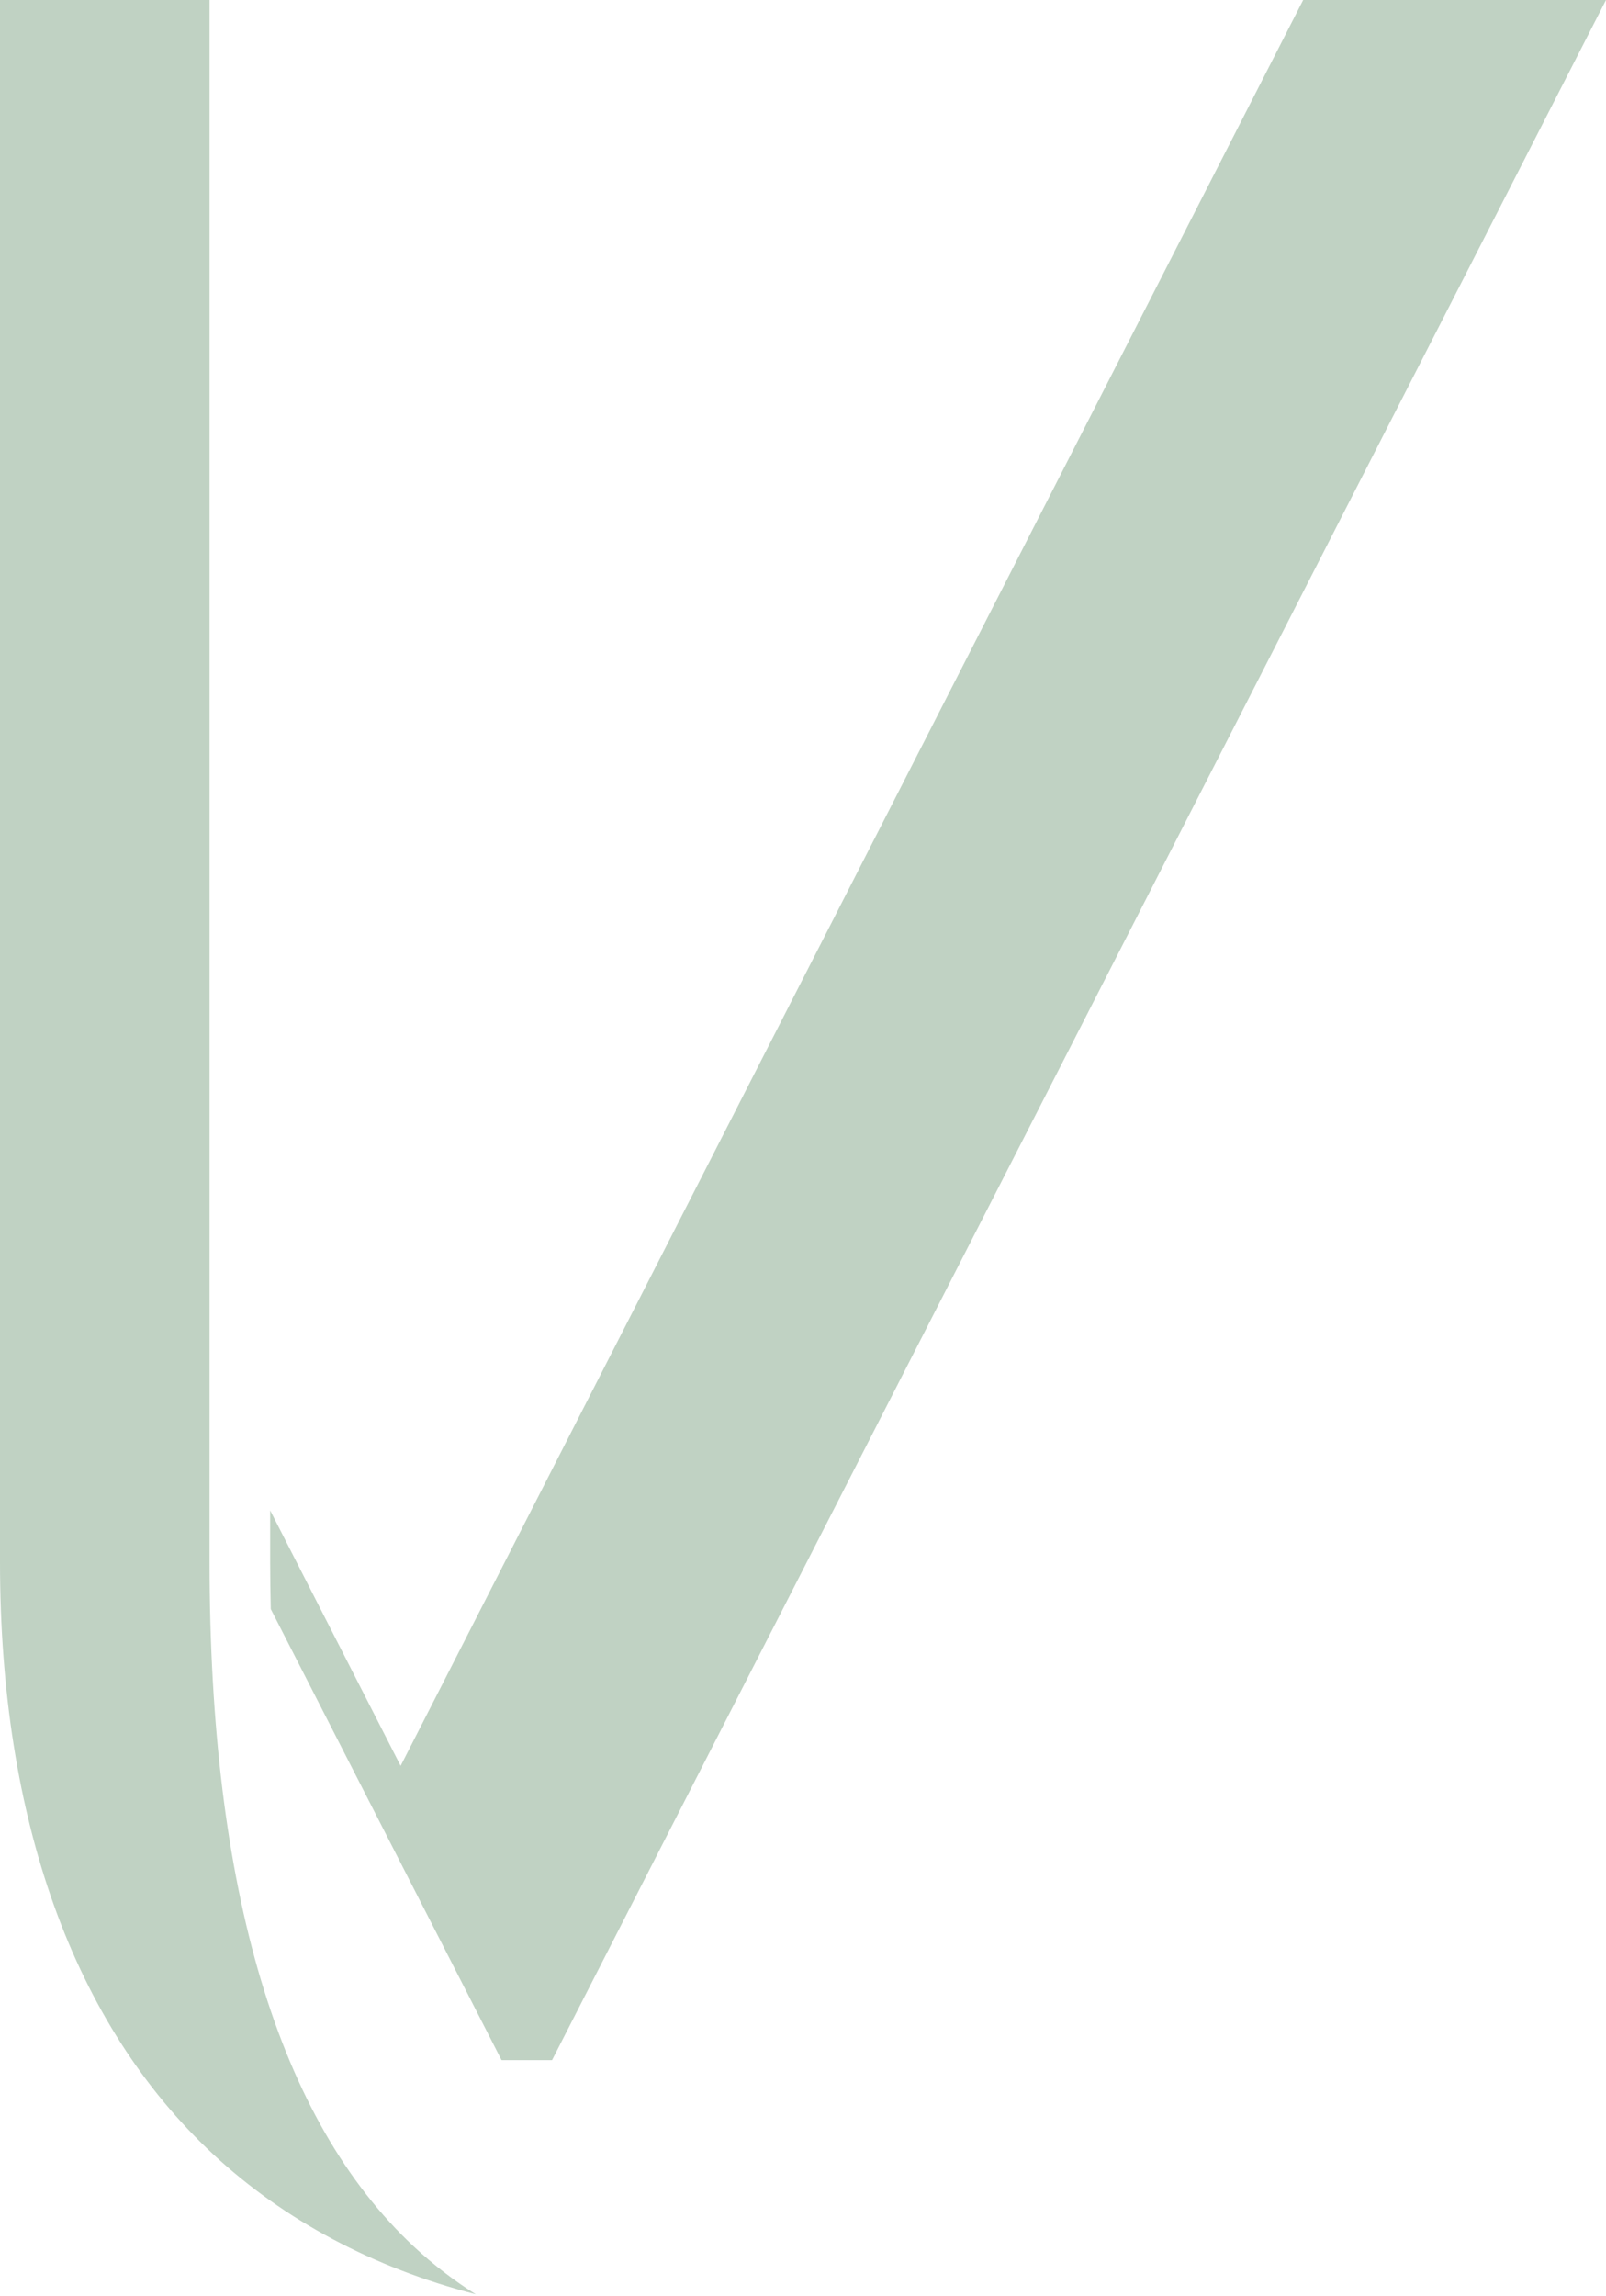
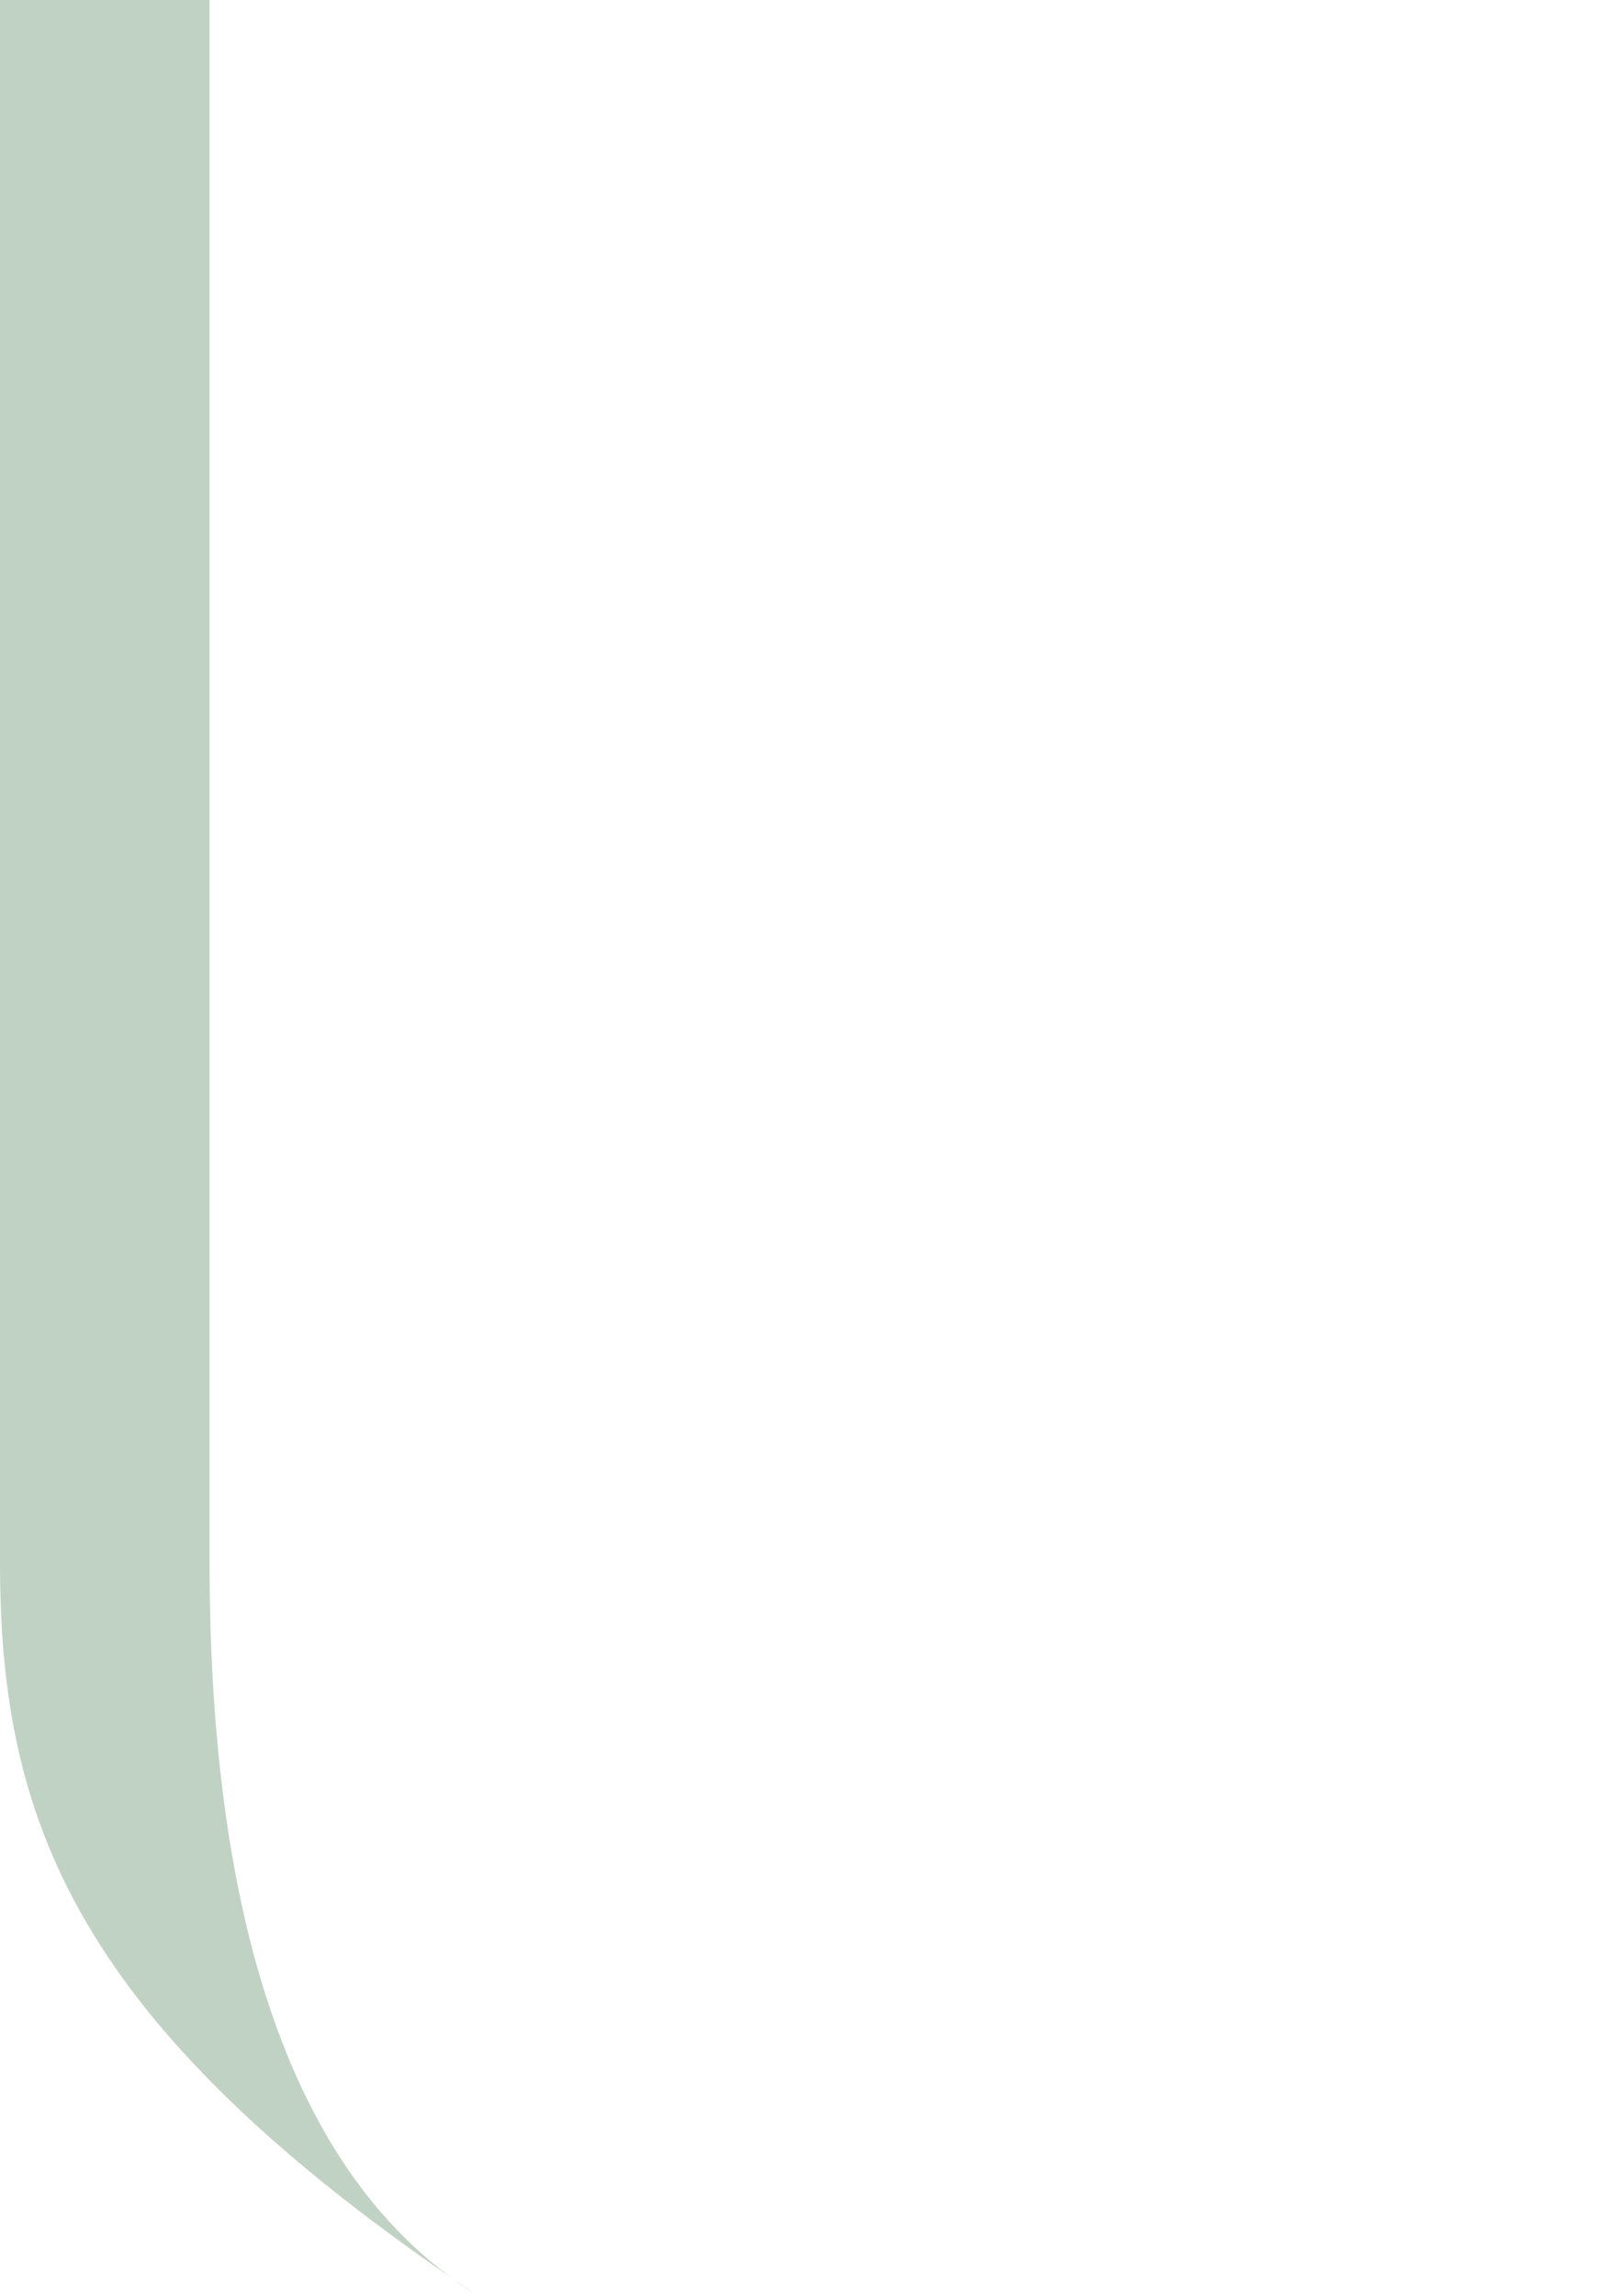
<svg xmlns="http://www.w3.org/2000/svg" width="366" height="523" viewBox="0 0 366 523" fill="none">
-   <path d="M61.57 344.01L91.3 402.193L296.986 0H366L125.805 469.224H114.302L61.706 366.479C61.632 362.964 61.57 359.431 61.57 355.802V344.01Z" fill="#C0D2C3" />
-   <path d="M47.762 0V355.802C47.762 430.458 63.438 482.917 94.351 511.716C98.745 515.809 103.441 519.422 108.436 522.558C85.054 516.485 64.84 505.765 48.548 490.625C16.787 461.111 -1.52588e-05 414.489 -1.52588e-05 355.802V0H47.762Z" fill="#C0D2C3" />
+   <path d="M47.762 0V355.802C47.762 430.458 63.438 482.917 94.351 511.716C98.745 515.809 103.441 519.422 108.436 522.558C16.787 461.111 -1.52588e-05 414.489 -1.52588e-05 355.802V0H47.762Z" fill="#C0D2C3" />
</svg>